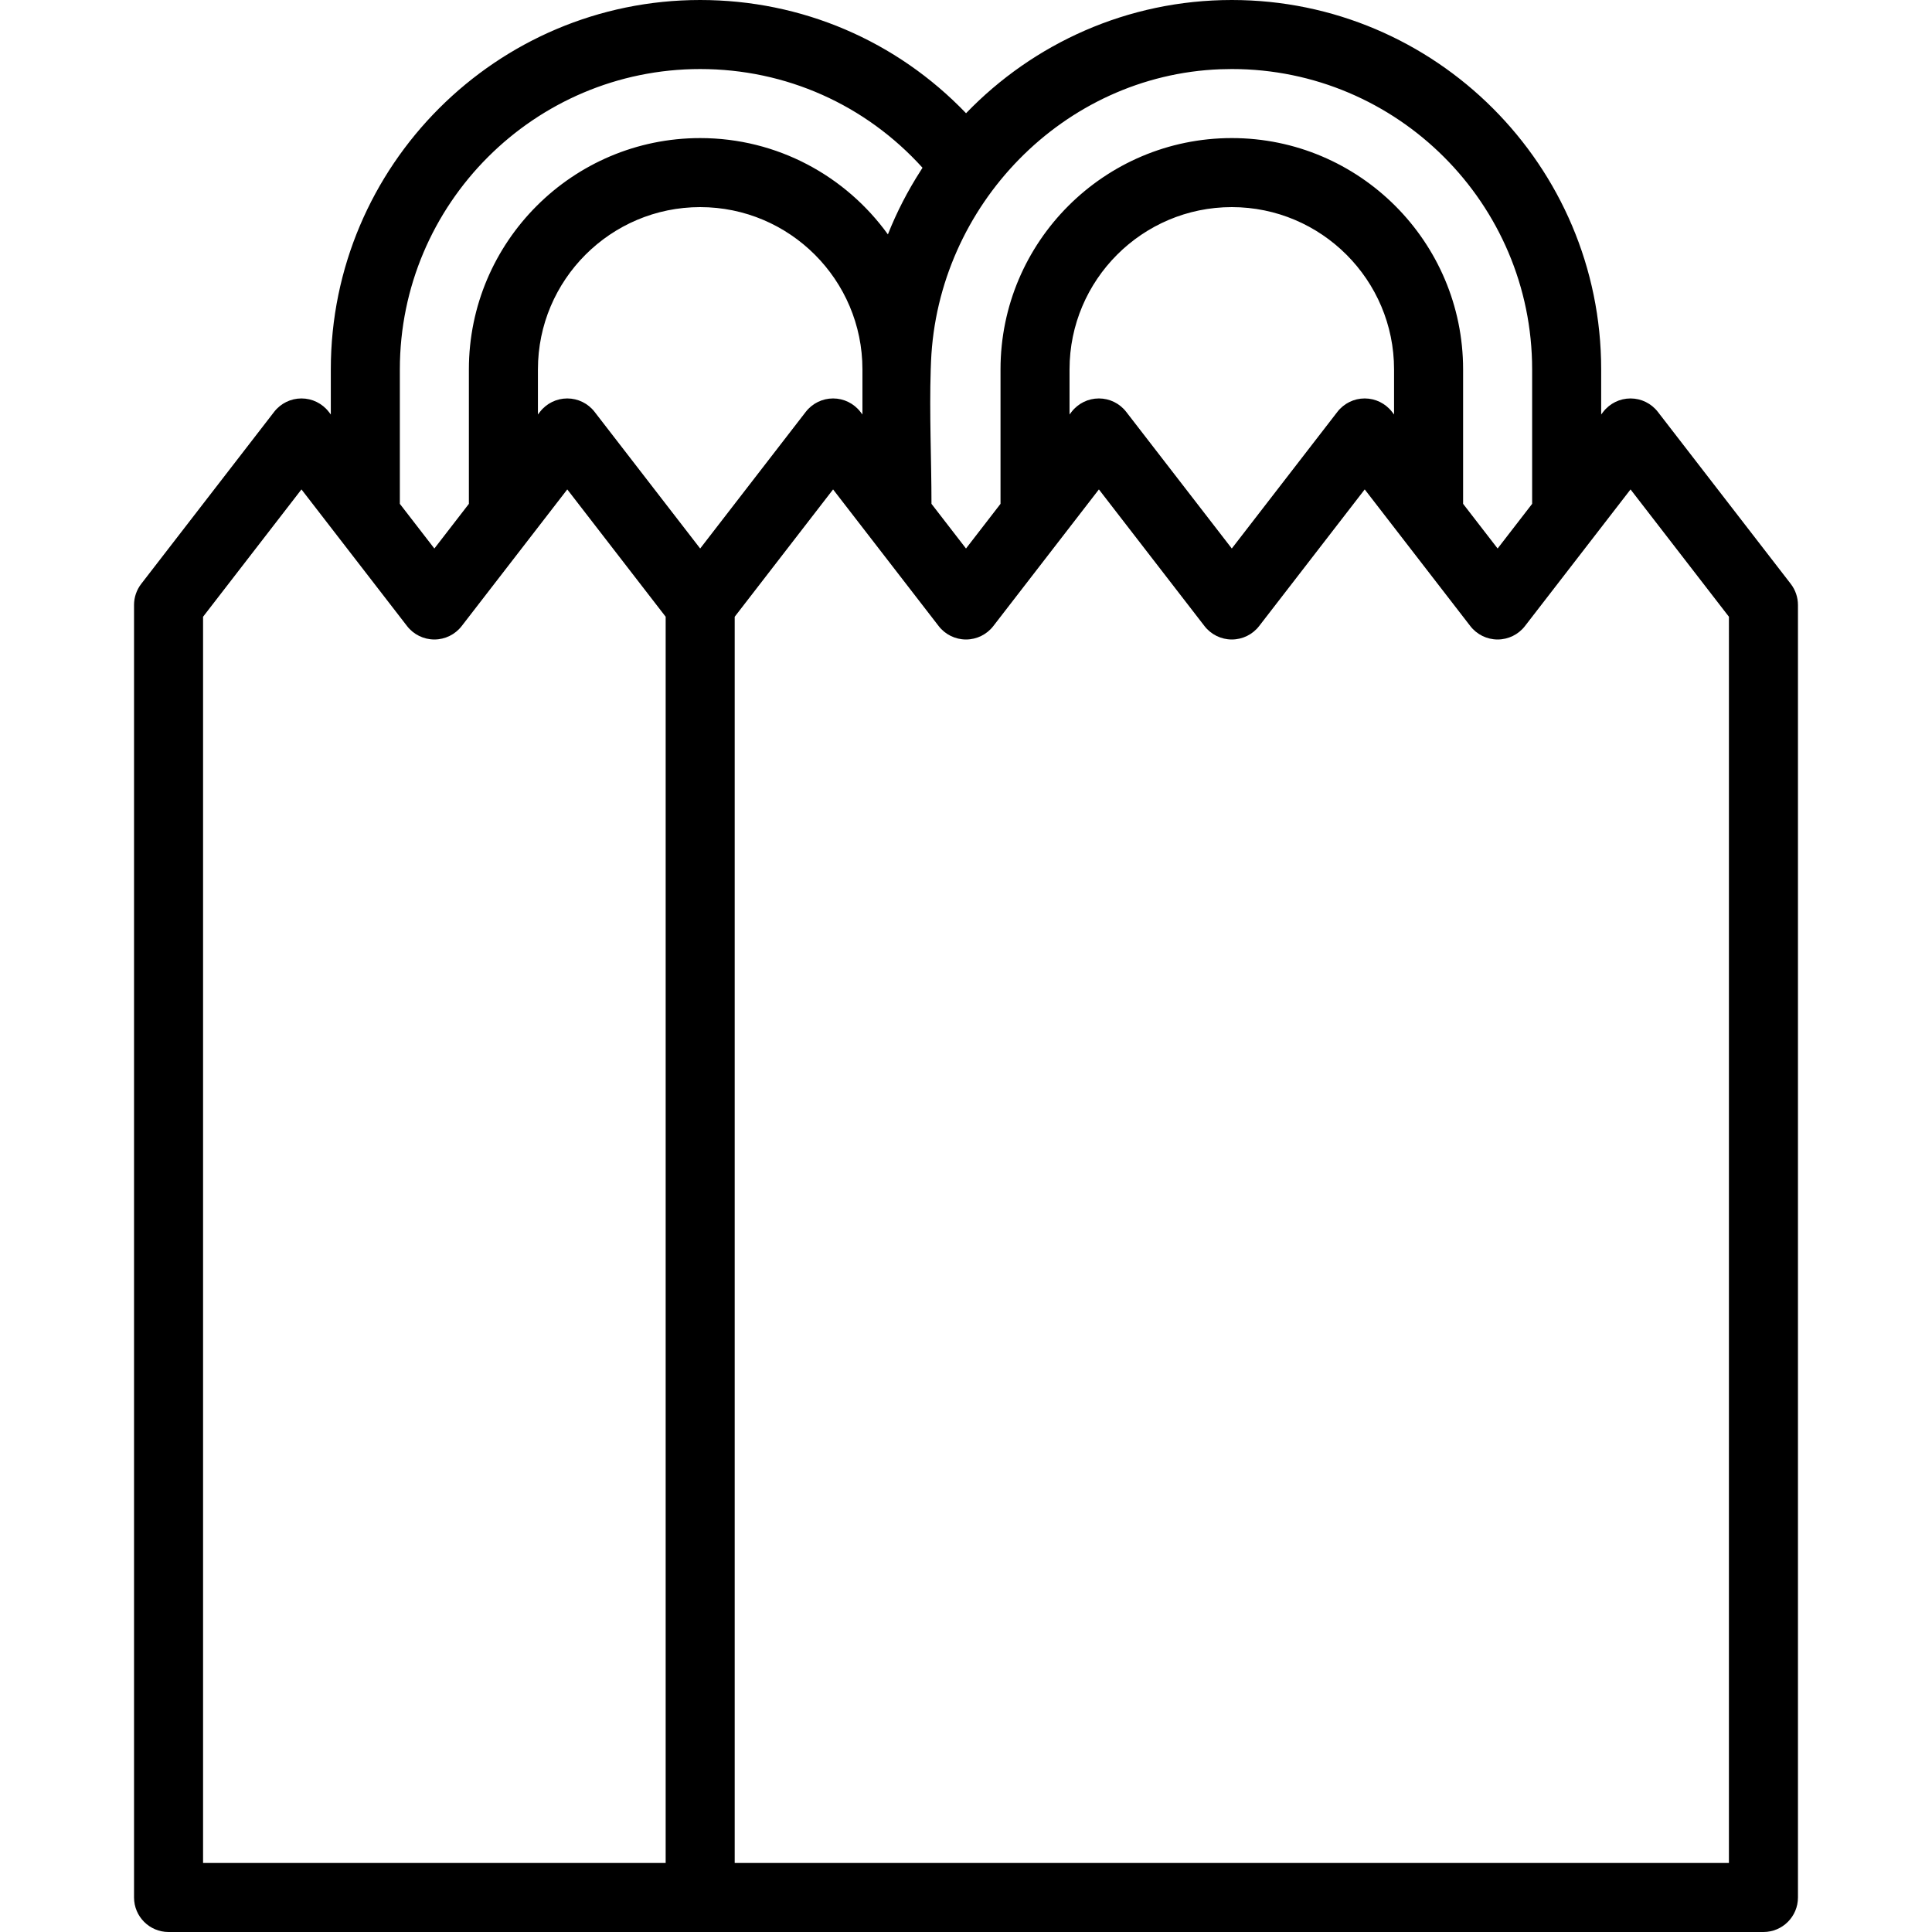
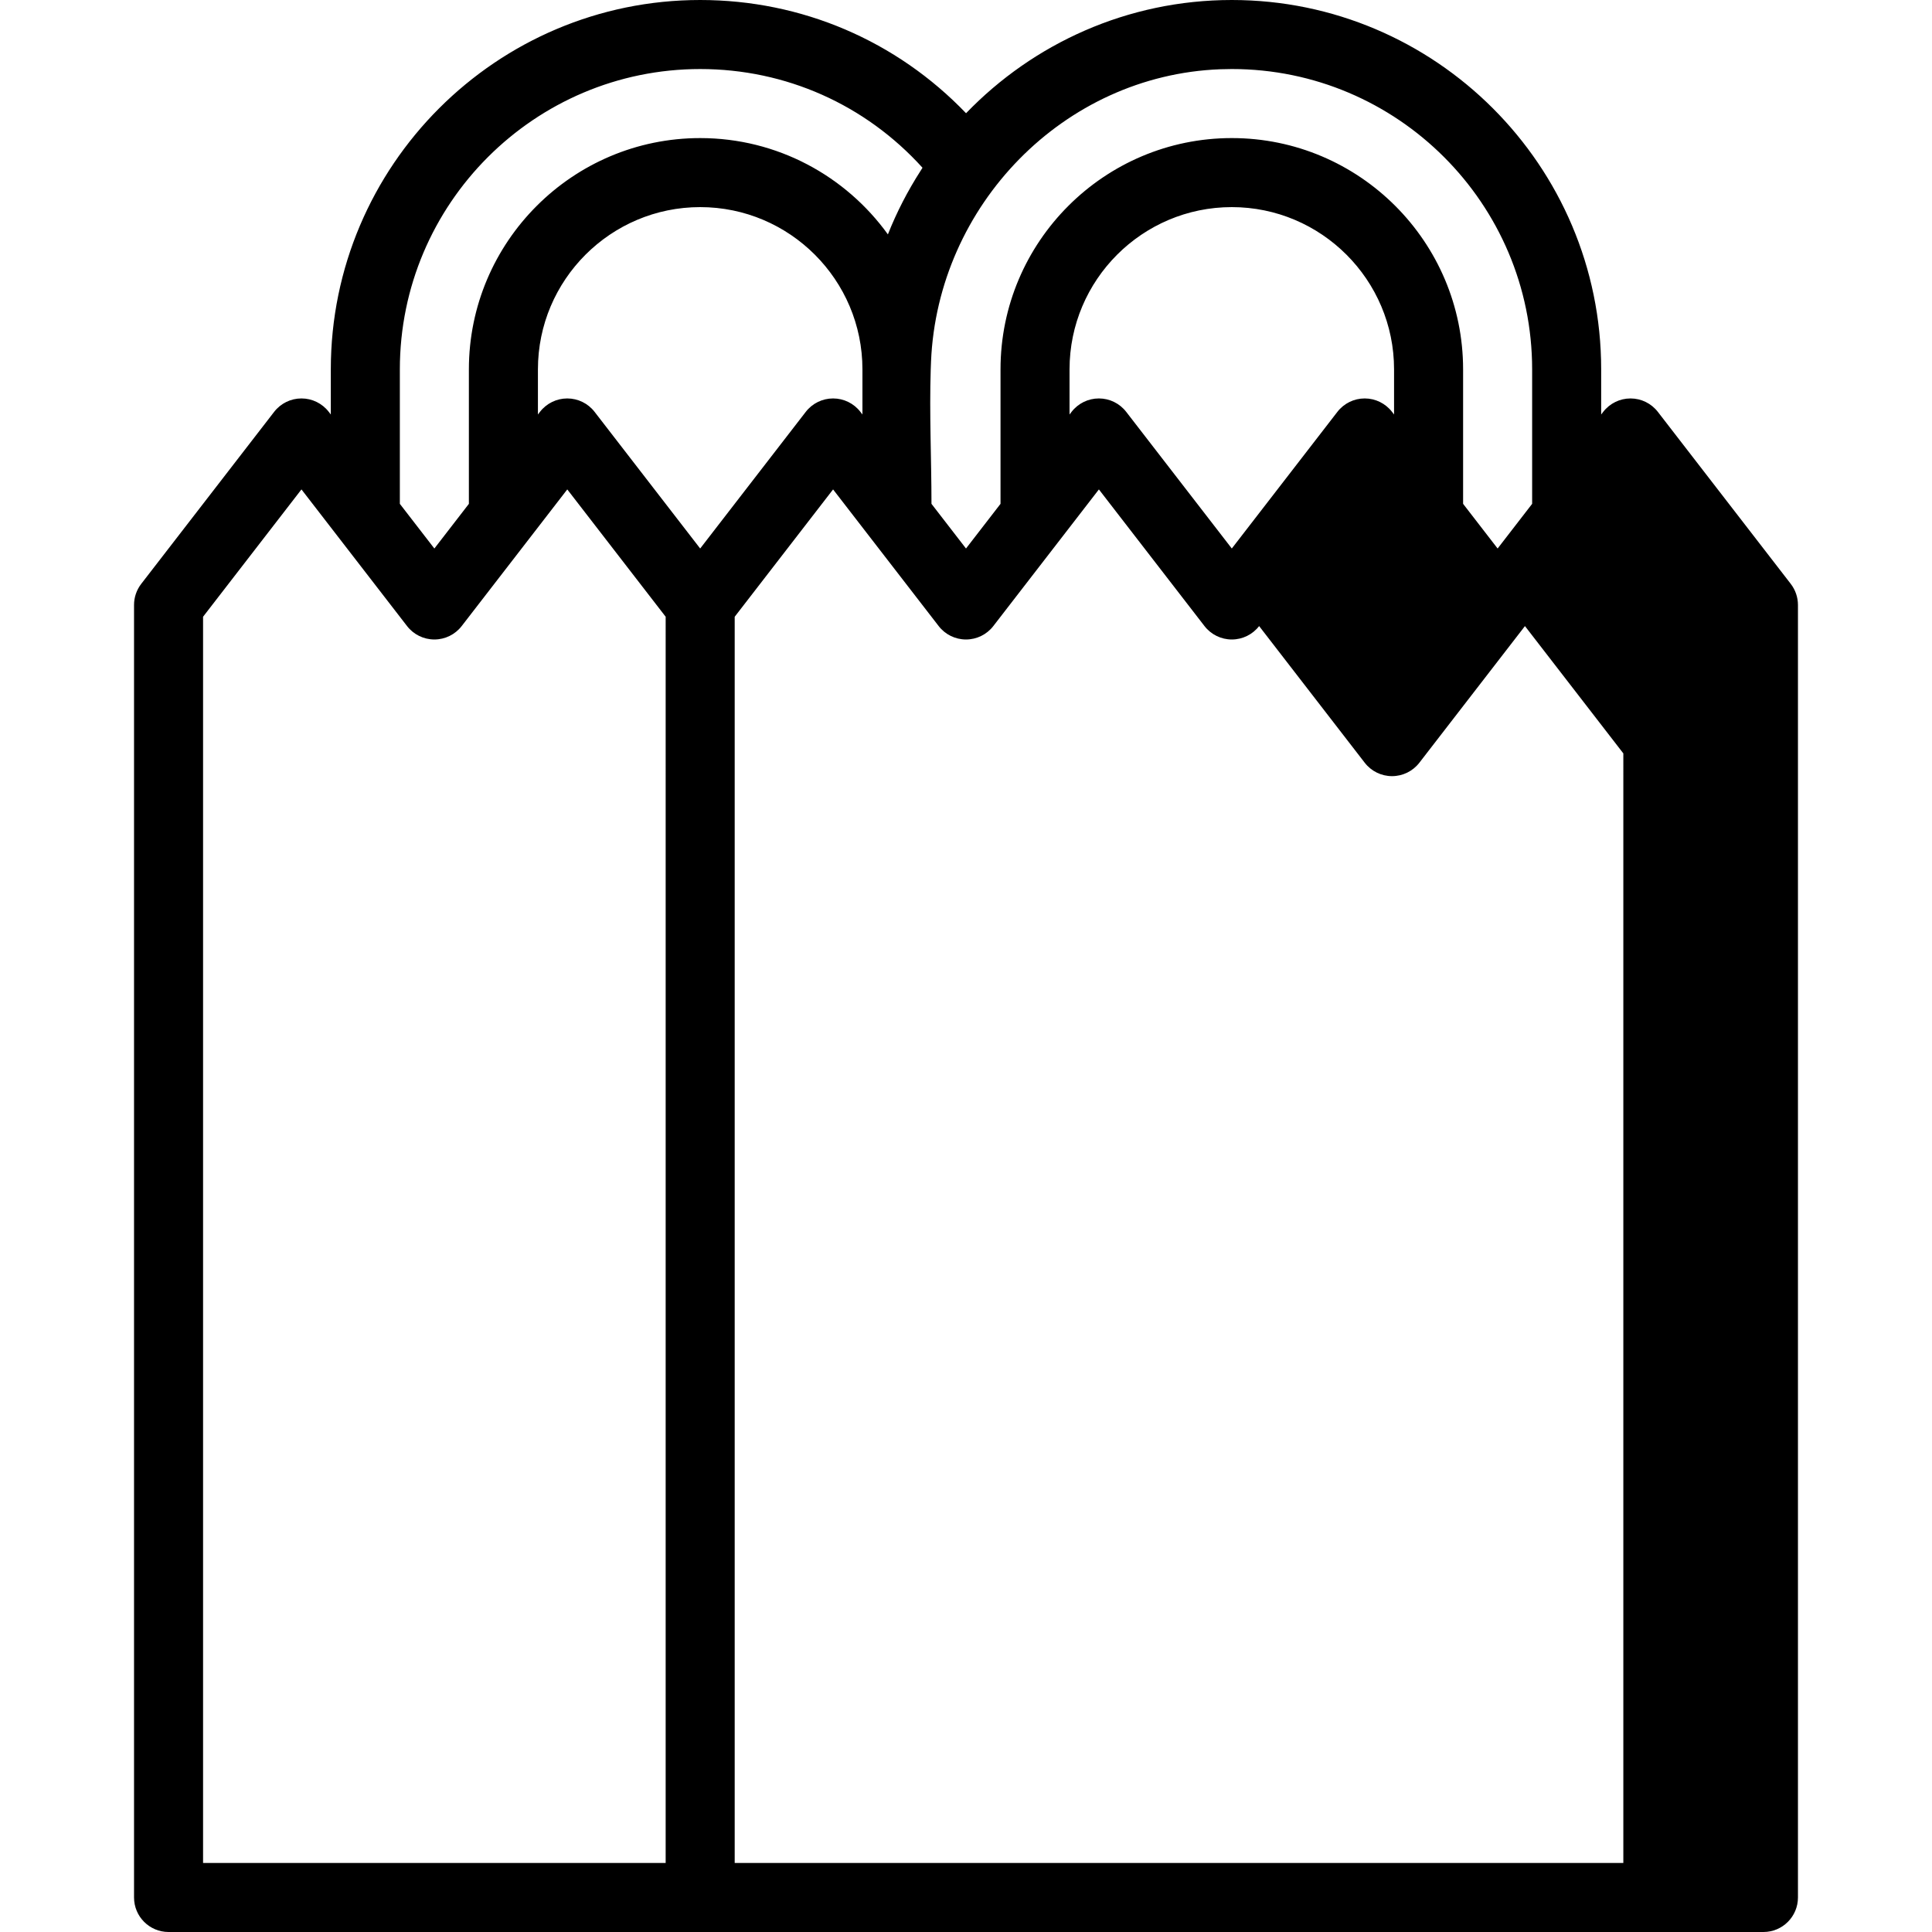
<svg xmlns="http://www.w3.org/2000/svg" fill="#000000" height="800px" width="800px" version="1.1" id="Layer_1" viewBox="0 0 511.999 511.999" xml:space="preserve">
  <g>
    <g>
-       <path d="M474.566,154.729l-35.222-45.583c-1.732-2.242-4.406-3.554-7.239-3.554c-2.833,0-5.507,1.312-7.239,3.554l-0.539,0.698    V97.886C424.327,43.912,380.416,0,326.441,0c-27.634,0-52.611,11.529-70.427,30.006C237.606,10.815,212.48,0,185.555,0    C131.58,0,87.668,43.912,87.668,97.887v11.957l-0.539-0.699c-1.732-2.242-4.406-3.554-7.239-3.554    c-2.833,0-5.507,1.312-7.239,3.554l-35.221,45.583c-1.238,1.601-1.909,3.57-1.909,5.594v342.529c0,5.053,4.096,9.148,9.148,9.148    h422.659c5.052,0,9.148-4.095,9.148-9.148V160.322C476.474,158.299,475.804,156.331,474.566,154.729z M246.653,97.88    c0.022-0.698,0.049-1.394,0.078-2.091c1.752-41.308,35.056-75.849,76.642-77.435c1.022-0.039,2.045-0.059,3.068-0.059    c43.887,0,79.59,35.704,79.59,79.591v35.635l-9.148,11.839l-9.148-11.84V97.887c0-33.798-27.496-61.296-61.294-61.296    s-61.294,27.497-61.294,61.296v35.634l-9.148,11.84l-9.148-11.839C246.85,121.686,246.271,109.711,246.653,97.88z M369.439,97.887    v11.956l-0.539-0.698c-1.732-2.242-4.406-3.554-7.239-3.554c-2.833,0-5.507,1.312-7.239,3.554l-27.983,36.215l-27.983-36.215    c-1.732-2.242-4.406-3.554-7.239-3.554c-2.833,0-5.507,1.312-7.239,3.554l-0.539,0.698V97.887c0-23.71,19.29-43,42.999-43    C350.147,54.887,369.439,74.176,369.439,97.887z M185.555,18.296c22.688,0,43.813,9.455,58.916,26.156    c-0.174,0.267-0.331,0.542-0.503,0.81c-3.413,5.311-6.345,10.981-8.666,16.854c-11.14-15.45-29.288-25.524-49.747-25.524    c-33.797,0-61.295,27.497-61.295,61.296v35.634l-9.148,11.84l-9.148-11.84V97.887h-0.001    C105.963,53.999,141.668,18.296,185.555,18.296z M176.407,493.704H53.815v-330.26l26.074-33.744l27.983,36.215    c1.732,2.242,4.406,3.554,7.239,3.554c2.832,0,5.507-1.312,7.239-3.554l27.983-36.215l26.074,33.745V493.704z M157.572,109.145    c-1.733-2.242-4.406-3.554-7.239-3.554c-2.833,0-5.507,1.312-7.239,3.554l-0.538,0.698V97.887c0-23.71,19.289-43,42.999-43    c23.71,0,42.999,19.289,42.999,43c0,0.004,0,0.007,0,0.012v11.945l-0.539-0.699c-1.732-2.242-4.406-3.554-7.239-3.554    c-2.832,0-5.507,1.312-7.239,3.554l-27.983,36.215L157.572,109.145z M458.18,493.704h-0.001H194.702V163.446l26.073-33.745    l27.983,36.215c1.732,2.242,4.406,3.554,7.239,3.554c2.833,0,5.507-1.312,7.239-3.554l27.983-36.215l27.983,36.215    c1.732,2.242,4.406,3.554,7.239,3.554c2.833,0,5.507-1.312,7.239-3.554l27.983-36.215l27.983,36.215    c1.732,2.242,4.406,3.554,7.239,3.554c2.832,0,5.507-1.312,7.239-3.554l27.983-36.215l26.074,33.744V493.704z" />
+       <path d="M474.566,154.729l-35.222-45.583c-1.732-2.242-4.406-3.554-7.239-3.554c-2.833,0-5.507,1.312-7.239,3.554l-0.539,0.698    V97.886C424.327,43.912,380.416,0,326.441,0c-27.634,0-52.611,11.529-70.427,30.006C237.606,10.815,212.48,0,185.555,0    C131.58,0,87.668,43.912,87.668,97.887v11.957l-0.539-0.699c-1.732-2.242-4.406-3.554-7.239-3.554    c-2.833,0-5.507,1.312-7.239,3.554l-35.221,45.583c-1.238,1.601-1.909,3.57-1.909,5.594v342.529c0,5.053,4.096,9.148,9.148,9.148    h422.659c5.052,0,9.148-4.095,9.148-9.148V160.322C476.474,158.299,475.804,156.331,474.566,154.729z M246.653,97.88    c0.022-0.698,0.049-1.394,0.078-2.091c1.752-41.308,35.056-75.849,76.642-77.435c1.022-0.039,2.045-0.059,3.068-0.059    c43.887,0,79.59,35.704,79.59,79.591v35.635l-9.148,11.839l-9.148-11.84V97.887c0-33.798-27.496-61.296-61.294-61.296    s-61.294,27.497-61.294,61.296v35.634l-9.148,11.84l-9.148-11.839C246.85,121.686,246.271,109.711,246.653,97.88z M369.439,97.887    v11.956l-0.539-0.698c-1.732-2.242-4.406-3.554-7.239-3.554c-2.833,0-5.507,1.312-7.239,3.554l-27.983,36.215l-27.983-36.215    c-1.732-2.242-4.406-3.554-7.239-3.554c-2.833,0-5.507,1.312-7.239,3.554l-0.539,0.698V97.887c0-23.71,19.29-43,42.999-43    C350.147,54.887,369.439,74.176,369.439,97.887z M185.555,18.296c22.688,0,43.813,9.455,58.916,26.156    c-0.174,0.267-0.331,0.542-0.503,0.81c-3.413,5.311-6.345,10.981-8.666,16.854c-11.14-15.45-29.288-25.524-49.747-25.524    c-33.797,0-61.295,27.497-61.295,61.296v35.634l-9.148,11.84l-9.148-11.84V97.887h-0.001    C105.963,53.999,141.668,18.296,185.555,18.296z M176.407,493.704H53.815v-330.26l26.074-33.744l27.983,36.215    c1.732,2.242,4.406,3.554,7.239,3.554c2.832,0,5.507-1.312,7.239-3.554l27.983-36.215l26.074,33.745V493.704z M157.572,109.145    c-1.733-2.242-4.406-3.554-7.239-3.554c-2.833,0-5.507,1.312-7.239,3.554l-0.538,0.698V97.887c0-23.71,19.289-43,42.999-43    c23.71,0,42.999,19.289,42.999,43c0,0.004,0,0.007,0,0.012v11.945l-0.539-0.699c-1.732-2.242-4.406-3.554-7.239-3.554    c-2.832,0-5.507,1.312-7.239,3.554l-27.983,36.215L157.572,109.145z M458.18,493.704h-0.001H194.702V163.446l26.073-33.745    l27.983,36.215c1.732,2.242,4.406,3.554,7.239,3.554c2.833,0,5.507-1.312,7.239-3.554l27.983-36.215l27.983,36.215    c1.732,2.242,4.406,3.554,7.239,3.554c2.833,0,5.507-1.312,7.239-3.554l27.983,36.215    c1.732,2.242,4.406,3.554,7.239,3.554c2.832,0,5.507-1.312,7.239-3.554l27.983-36.215l26.074,33.744V493.704z" />
    </g>
  </g>
</svg>